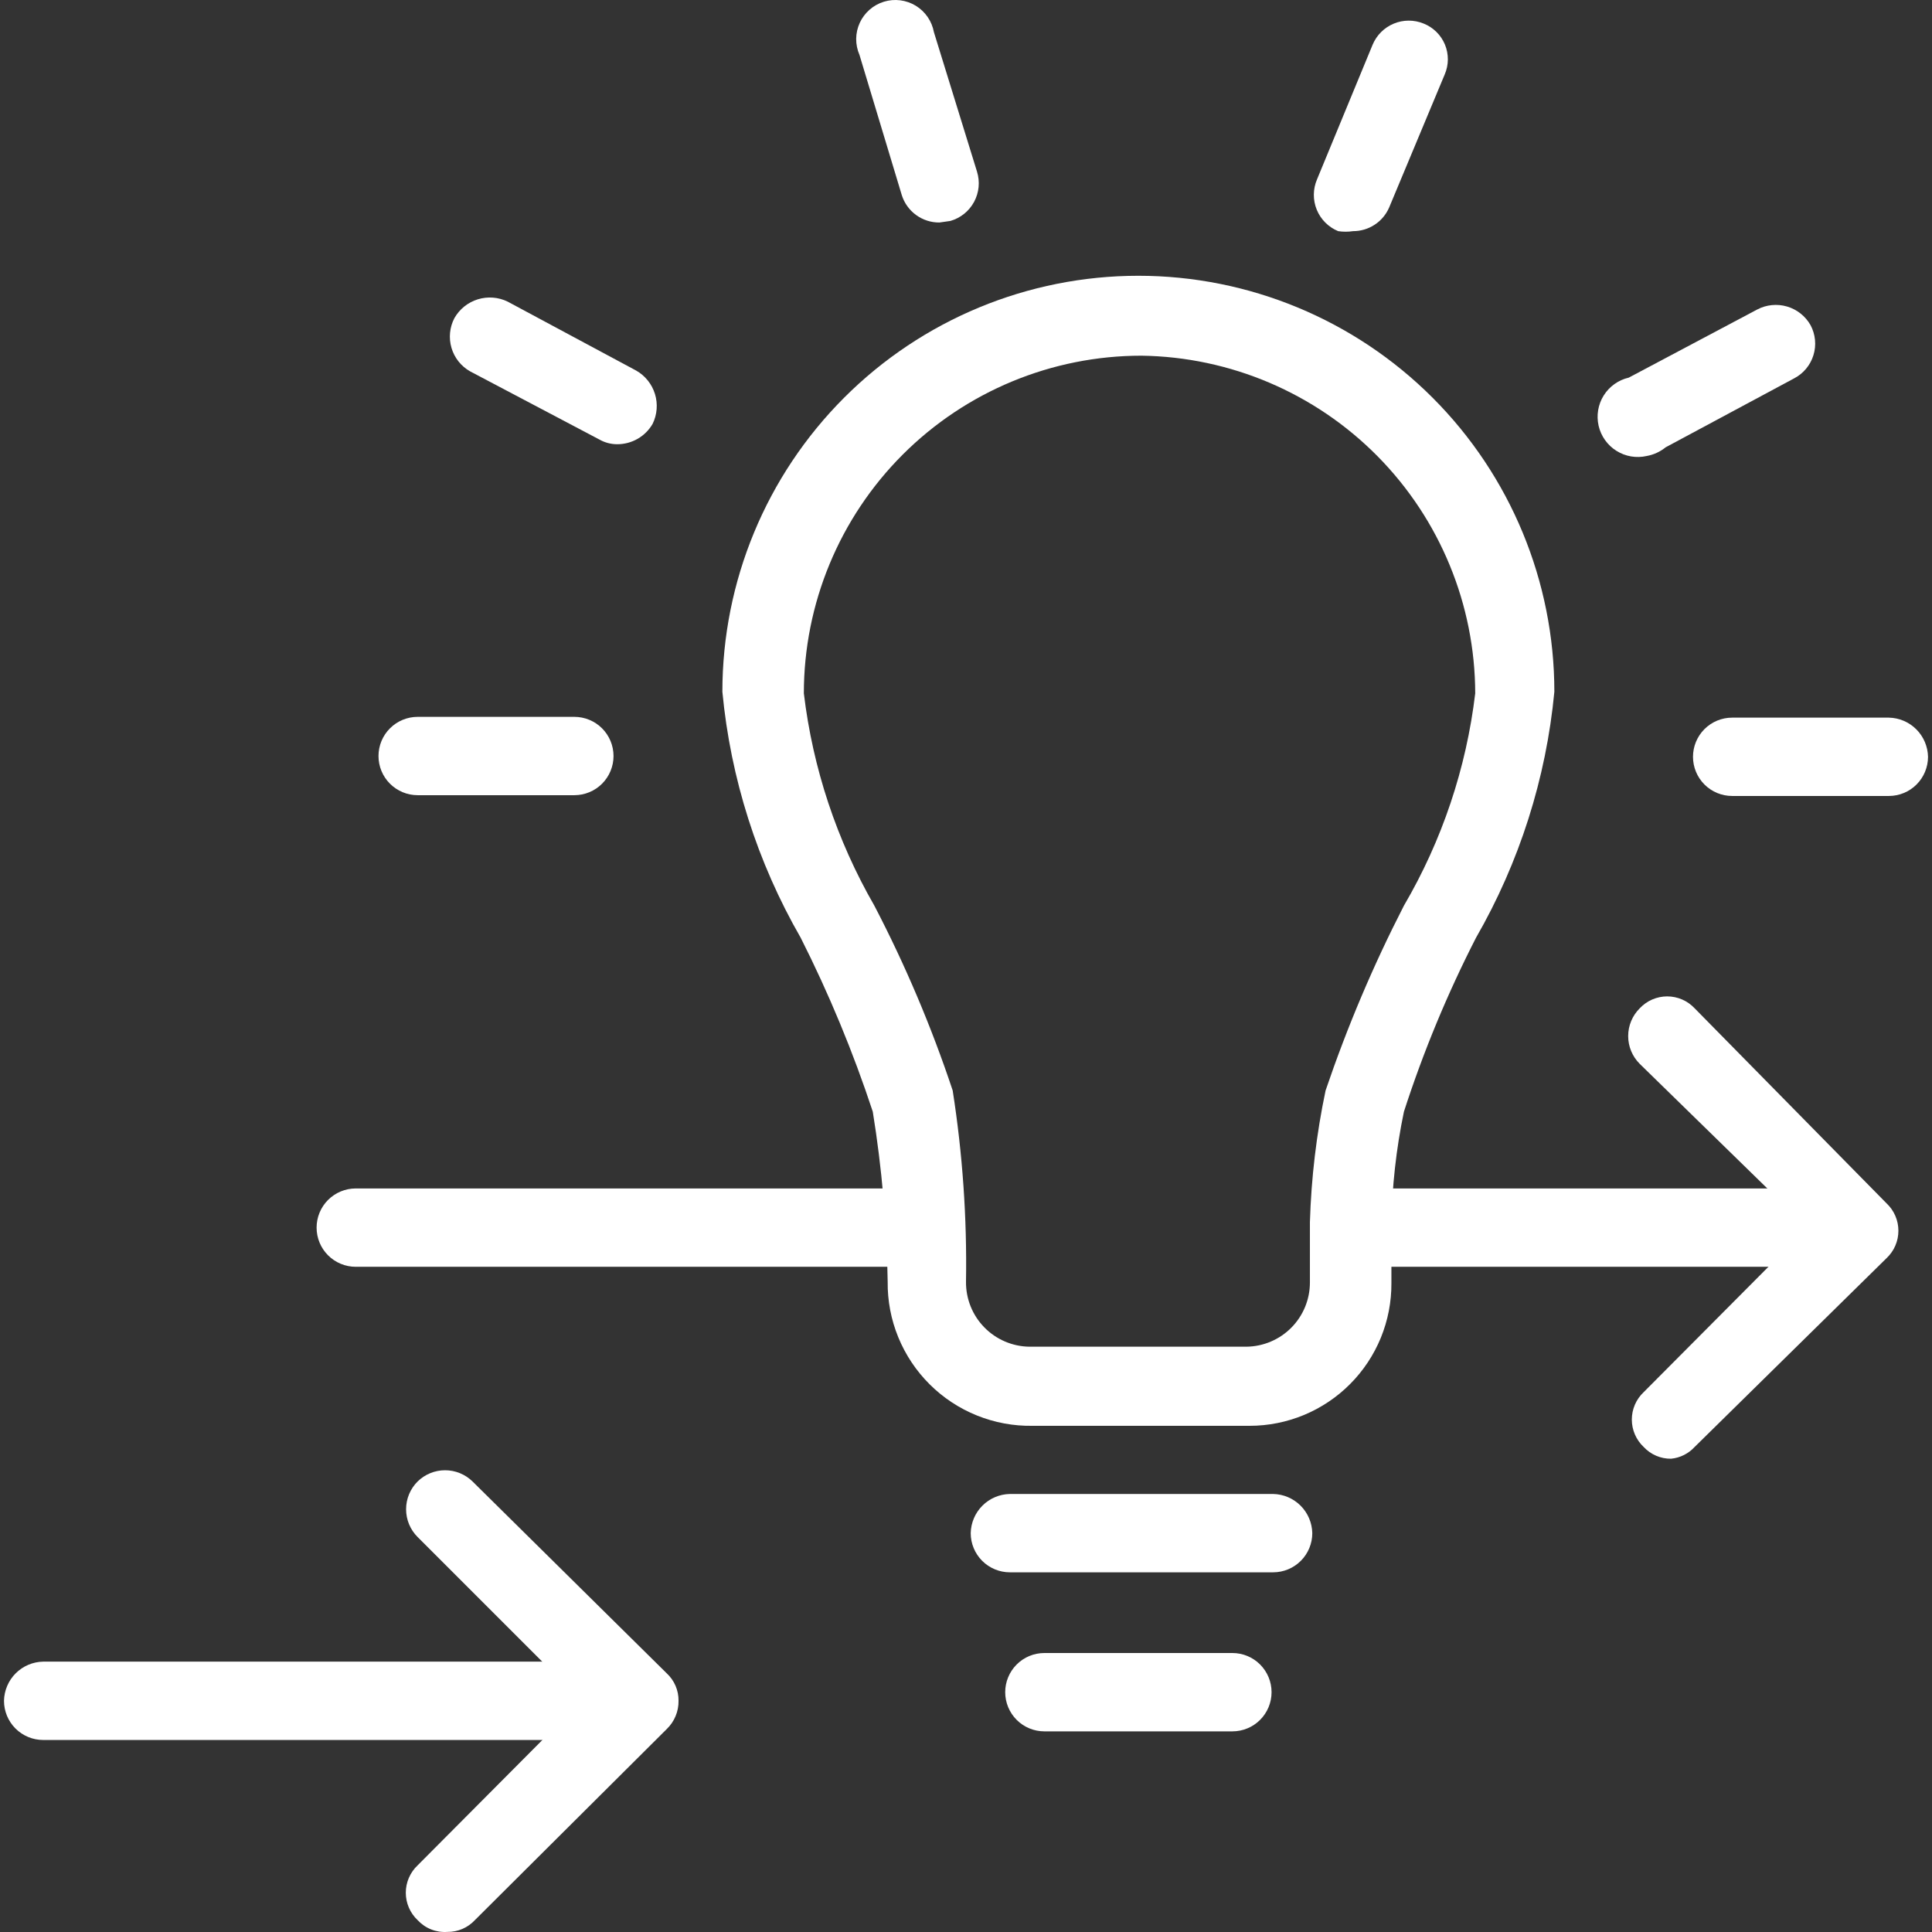
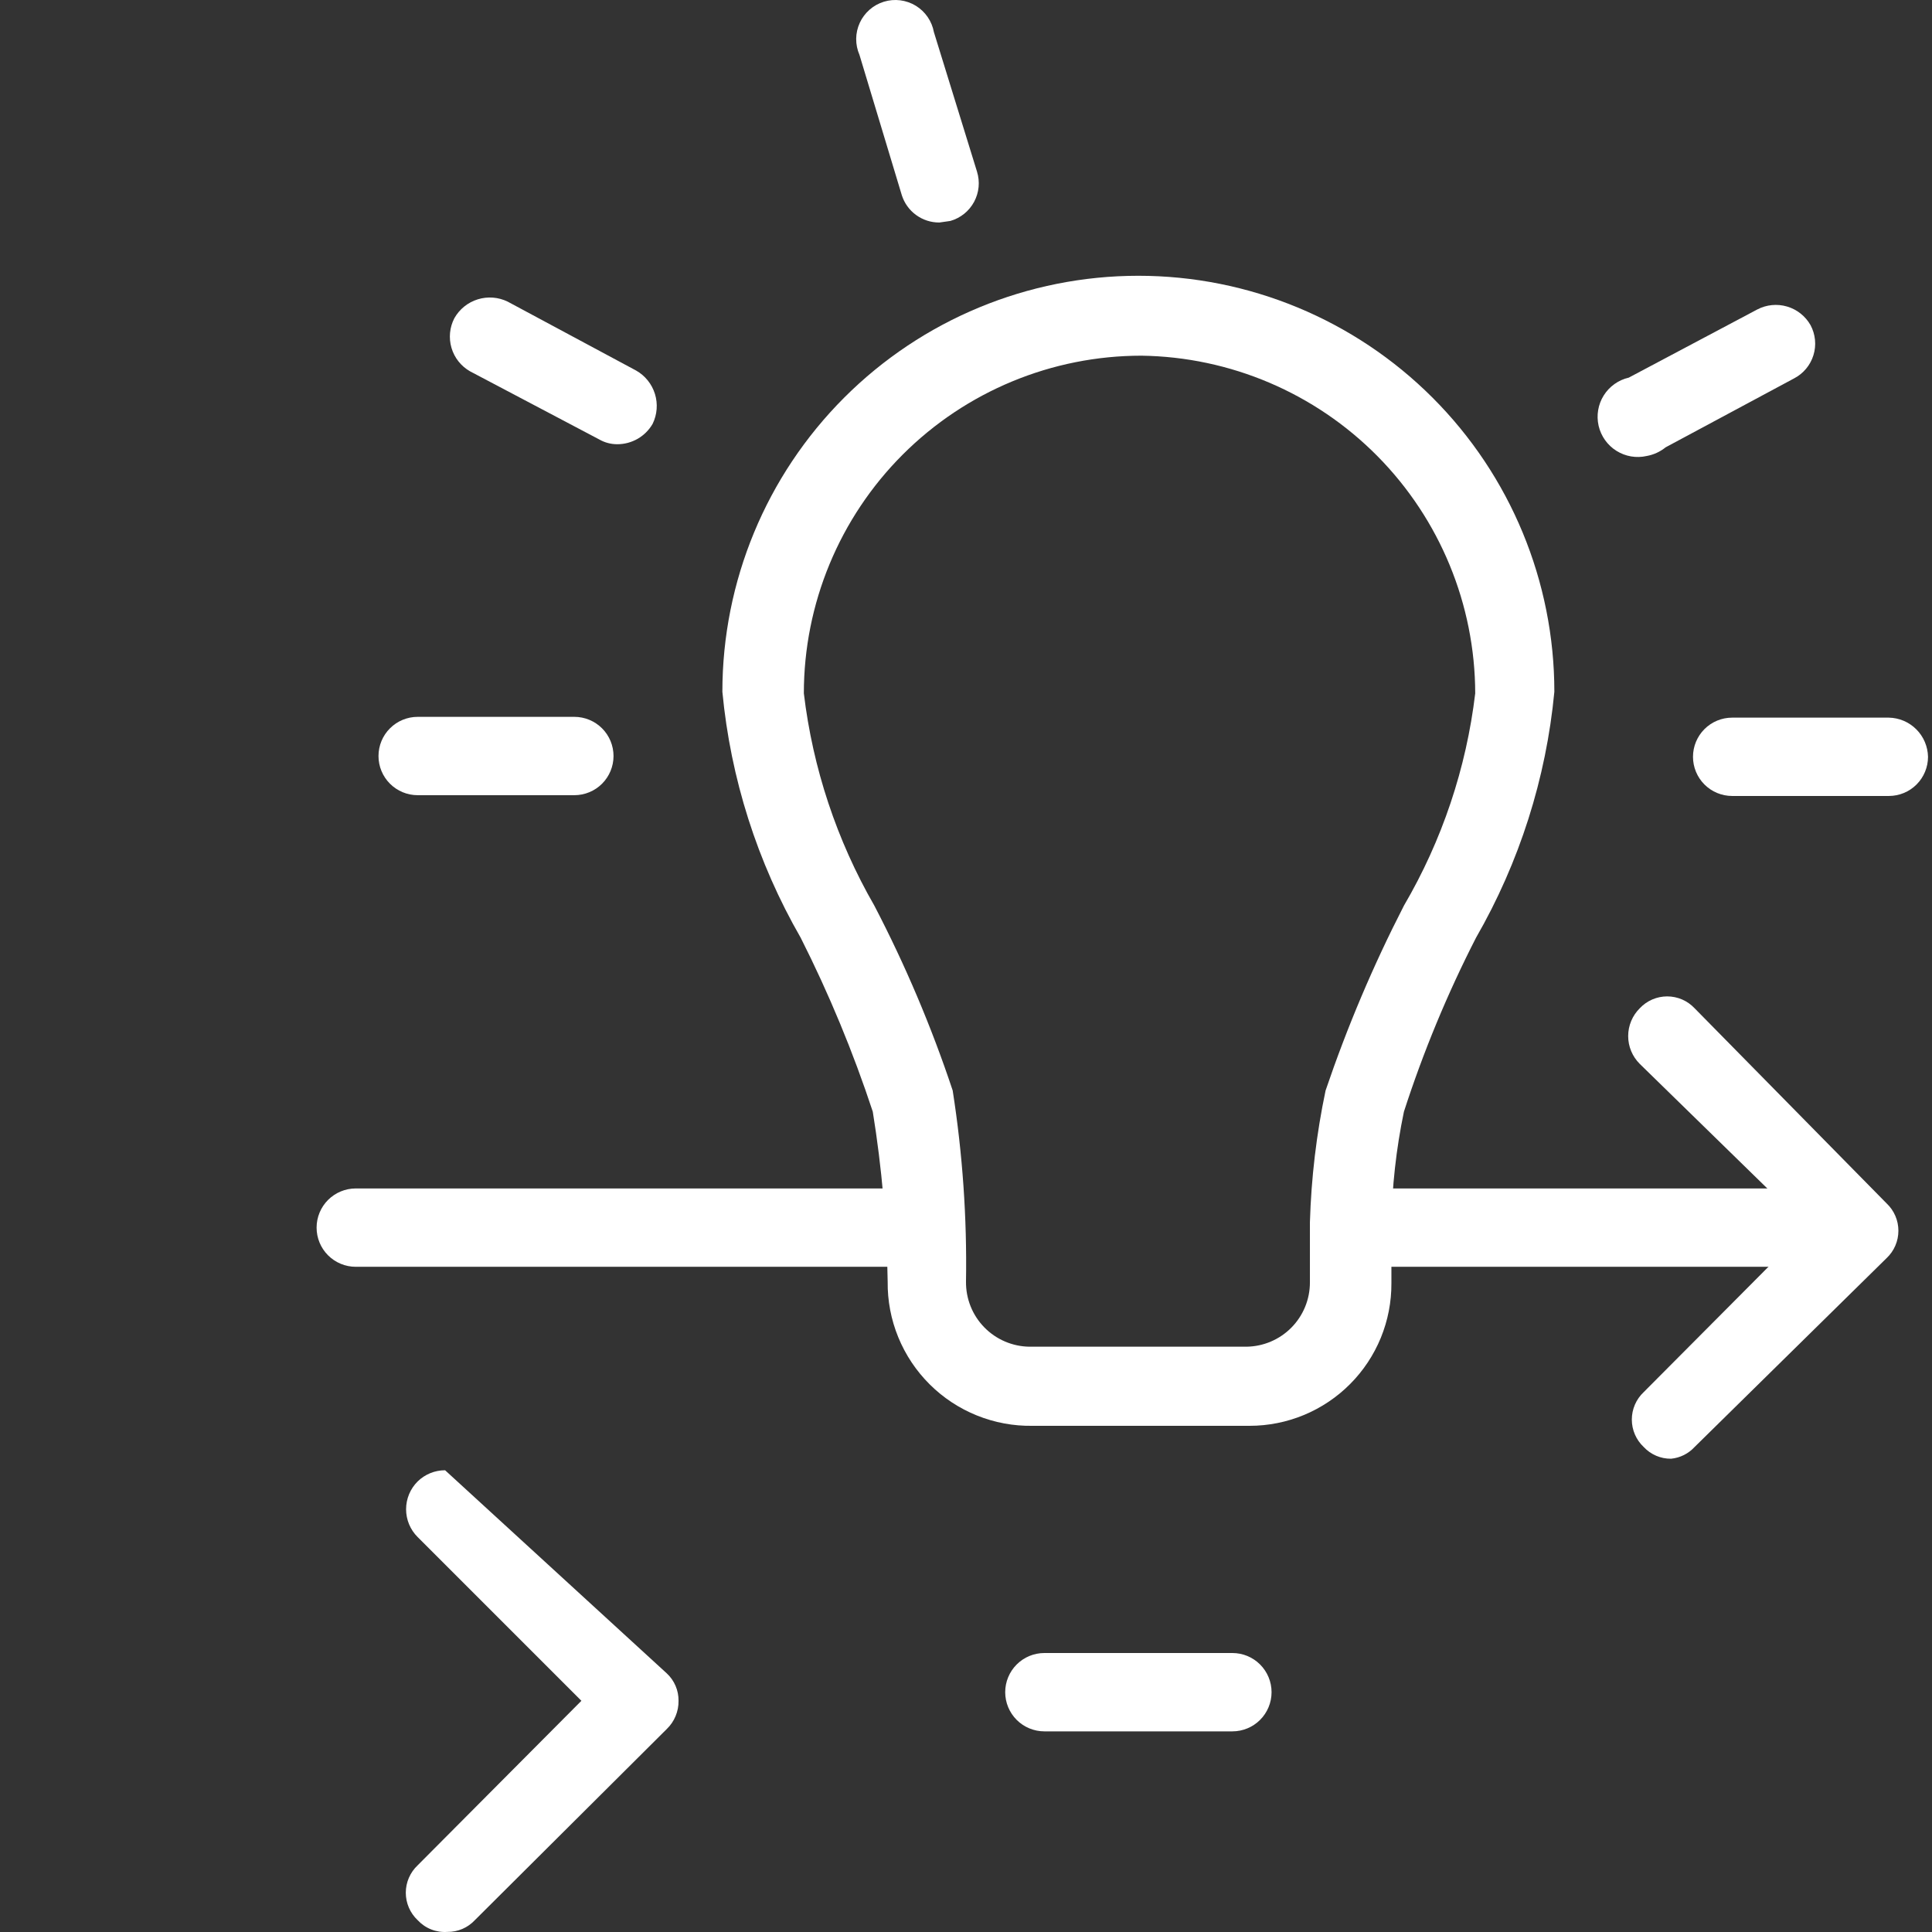
<svg xmlns="http://www.w3.org/2000/svg" width="100" height="100" viewBox="0 0 100 100" fill="none">
  <rect x="0" y="0" width="100" height="100" fill="#333333" stroke="none" />
  <path d="M31.955 22.993C31.628 22.995 31.307 22.911 31.023 22.749L24.332 19.221C23.866 18.957 23.52 18.521 23.369 18.007C23.218 17.492 23.272 16.939 23.521 16.464C23.786 15.998 24.219 15.651 24.731 15.493C25.243 15.335 25.797 15.377 26.278 15.613L32.928 19.181C33.394 19.446 33.742 19.879 33.9 20.391C34.058 20.903 34.015 21.457 33.78 21.938C33.595 22.259 33.329 22.525 33.009 22.71C32.688 22.895 32.325 22.992 31.955 22.993Z" fill="white" />
  <path d="M48.622 11.517C48.189 11.52 47.766 11.384 47.416 11.128C47.065 10.873 46.806 10.512 46.676 10.098L44.486 2.84C44.372 2.578 44.314 2.294 44.316 2.008C44.319 1.722 44.382 1.44 44.502 1.18C44.621 0.92 44.795 0.689 45.01 0.501C45.225 0.312 45.478 0.172 45.752 0.088C46.026 0.005 46.314 -0.02 46.597 0.016C46.881 0.052 47.154 0.147 47.399 0.296C47.643 0.445 47.853 0.644 48.015 0.879C48.177 1.115 48.287 1.383 48.339 1.664L50.569 8.882C50.649 9.14 50.678 9.412 50.652 9.681C50.626 9.95 50.546 10.211 50.418 10.45C50.289 10.688 50.114 10.898 49.904 11.067C49.693 11.236 49.45 11.362 49.19 11.436L48.622 11.517Z" fill="white" />
  <path d="M85.238 23.601C84.7 23.724 84.136 23.629 83.668 23.336C83.2 23.044 82.868 22.577 82.744 22.039C82.621 21.502 82.716 20.937 83.008 20.469C83.301 20.002 83.768 19.669 84.305 19.546L90.956 16.018C91.431 15.769 91.984 15.715 92.498 15.866C93.013 16.017 93.448 16.363 93.713 16.829C93.84 17.065 93.918 17.325 93.944 17.592C93.97 17.859 93.943 18.129 93.863 18.385C93.784 18.642 93.655 18.88 93.483 19.086C93.311 19.292 93.1 19.462 92.861 19.586L86.211 23.154C85.93 23.383 85.595 23.536 85.238 23.601Z" fill="white" />
-   <path d="M70.034 11.964C69.778 12.003 69.519 12.003 69.263 11.964C69.014 11.862 68.788 11.711 68.598 11.521C68.407 11.33 68.257 11.104 68.155 10.855C68.053 10.606 68.002 10.339 68.004 10.07C68.006 9.801 68.062 9.535 68.168 9.287L71.047 2.313C71.254 1.82 71.646 1.428 72.14 1.223C72.633 1.018 73.188 1.016 73.683 1.218C73.931 1.316 74.156 1.462 74.346 1.649C74.536 1.835 74.686 2.058 74.789 2.304C74.891 2.55 74.942 2.814 74.941 3.08C74.939 3.346 74.883 3.609 74.778 3.854L71.899 10.747C71.741 11.11 71.48 11.418 71.148 11.634C70.817 11.851 70.429 11.965 70.034 11.964Z" fill="white" />
-   <path d="M30.213 90.061H2.234C1.697 90.061 1.181 89.847 0.801 89.467C0.421 89.087 0.207 88.571 0.207 88.034C0.217 87.499 0.434 86.989 0.812 86.611C1.19 86.233 1.7 86.016 2.234 86.006H30.213C30.748 86.016 31.257 86.233 31.635 86.611C32.013 86.989 32.23 87.499 32.241 88.034C32.241 88.3 32.188 88.563 32.086 88.809C31.985 89.055 31.835 89.279 31.647 89.467C31.459 89.655 31.235 89.805 30.989 89.907C30.743 90.009 30.48 90.061 30.213 90.061Z" fill="white" />
-   <path d="M23.159 99.995C22.873 100.016 22.586 99.972 22.319 99.867C22.052 99.762 21.813 99.597 21.618 99.387C21.424 99.205 21.27 98.985 21.164 98.741C21.058 98.496 21.004 98.233 21.004 97.967C21.004 97.701 21.058 97.438 21.164 97.194C21.27 96.95 21.424 96.73 21.618 96.548L30.093 88.033L21.618 79.558C21.428 79.37 21.277 79.145 21.174 78.898C21.072 78.651 21.019 78.386 21.019 78.119C21.019 77.851 21.072 77.586 21.174 77.339C21.277 77.092 21.428 76.868 21.618 76.679C21.997 76.308 22.507 76.1 23.038 76.1C23.568 76.1 24.078 76.308 24.457 76.679L34.513 86.614C34.708 86.795 34.862 87.014 34.967 87.259C35.072 87.503 35.124 87.767 35.121 88.033C35.125 88.305 35.073 88.575 34.968 88.826C34.864 89.077 34.709 89.304 34.513 89.493L24.578 99.387C24.397 99.581 24.177 99.736 23.933 99.841C23.689 99.946 23.425 99.998 23.159 99.995Z" fill="white" />
+   <path d="M23.159 99.995C22.873 100.016 22.586 99.972 22.319 99.867C22.052 99.762 21.813 99.597 21.618 99.387C21.424 99.205 21.27 98.985 21.164 98.741C21.058 98.496 21.004 98.233 21.004 97.967C21.004 97.701 21.058 97.438 21.164 97.194C21.27 96.95 21.424 96.73 21.618 96.548L30.093 88.033L21.618 79.558C21.428 79.37 21.277 79.145 21.174 78.898C21.072 78.651 21.019 78.386 21.019 78.119C21.019 77.851 21.072 77.586 21.174 77.339C21.277 77.092 21.428 76.868 21.618 76.679C21.997 76.308 22.507 76.1 23.038 76.1L34.513 86.614C34.708 86.795 34.862 87.014 34.967 87.259C35.072 87.503 35.124 87.767 35.121 88.033C35.125 88.305 35.073 88.575 34.968 88.826C34.864 89.077 34.709 89.304 34.513 89.493L24.578 99.387C24.397 99.581 24.177 99.736 23.933 99.841C23.689 99.946 23.425 99.998 23.159 99.995Z" fill="white" />
  <path d="M93.308 65.569H70.276C69.739 65.569 69.223 65.356 68.843 64.975C68.463 64.595 68.249 64.08 68.249 63.542C68.249 63.004 68.463 62.488 68.843 62.108C69.223 61.728 69.739 61.514 70.276 61.514H93.471C94.008 61.514 94.524 61.728 94.904 62.108C95.284 62.488 95.498 63.004 95.498 63.542C95.498 64.08 95.284 64.595 94.904 64.975C94.524 65.356 94.008 65.569 93.471 65.569H93.308Z" fill="white" />
  <path d="M47.488 65.569H18.414C17.877 65.569 17.361 65.356 16.98 64.975C16.6 64.595 16.387 64.08 16.387 63.542C16.387 63.004 16.6 62.488 16.98 62.108C17.361 61.728 17.877 61.514 18.414 61.514H47.488C48.026 61.514 48.541 61.728 48.921 62.108C49.302 62.488 49.515 63.004 49.515 63.542C49.515 64.08 49.302 64.595 48.921 64.975C48.541 65.356 48.026 65.569 47.488 65.569Z" fill="white" />
  <path d="M86.496 75.503C86.23 75.507 85.966 75.454 85.722 75.349C85.478 75.245 85.258 75.09 85.077 74.895C84.883 74.713 84.728 74.493 84.623 74.249C84.517 74.005 84.463 73.742 84.463 73.476C84.463 73.21 84.517 72.947 84.623 72.703C84.728 72.459 84.883 72.239 85.077 72.057L93.552 63.541L84.874 55.067C84.684 54.878 84.533 54.654 84.43 54.407C84.327 54.16 84.274 53.895 84.274 53.627C84.274 53.359 84.327 53.094 84.43 52.847C84.533 52.6 84.684 52.376 84.874 52.188C85.056 51.994 85.276 51.839 85.52 51.733C85.764 51.628 86.027 51.573 86.293 51.573C86.559 51.573 86.823 51.628 87.067 51.733C87.311 51.839 87.531 51.994 87.713 52.188L97.647 62.284C97.841 62.466 97.996 62.686 98.101 62.93C98.207 63.174 98.261 63.438 98.261 63.703C98.261 63.969 98.207 64.233 98.101 64.477C97.996 64.721 97.841 64.941 97.647 65.123L87.713 74.895C87.396 75.24 86.963 75.457 86.496 75.503Z" fill="white" />
-   <path d="M65.896 81.383H52.272C51.734 81.383 51.218 81.169 50.838 80.789C50.458 80.409 50.244 79.893 50.244 79.356C50.255 78.821 50.471 78.311 50.849 77.933C51.227 77.555 51.737 77.338 52.272 77.328H65.896C66.43 77.338 66.94 77.555 67.318 77.933C67.696 78.311 67.913 78.821 67.924 79.356C67.924 79.893 67.71 80.409 67.33 80.789C66.95 81.169 66.434 81.383 65.896 81.383Z" fill="white" />
  <path d="M63.951 89.615H54.057C53.519 89.615 53.003 89.401 52.623 89.021C52.243 88.641 52.029 88.125 52.029 87.587C52.029 87.05 52.243 86.534 52.623 86.154C53.003 85.773 53.519 85.56 54.057 85.56H63.788C64.326 85.56 64.842 85.773 65.222 86.154C65.602 86.534 65.816 87.05 65.816 87.587C65.816 88.125 65.602 88.641 65.222 89.021C64.842 89.401 64.326 89.615 63.788 89.615H63.951Z" fill="white" />
  <path d="M64.679 73.8H53.447C52.461 73.817 51.481 73.635 50.566 73.266C49.652 72.898 48.82 72.35 48.121 71.654C47.421 70.958 46.869 70.13 46.495 69.217C46.121 68.304 45.934 67.326 45.946 66.339C45.903 63.391 45.646 60.451 45.175 57.54C44.157 54.451 42.91 51.442 41.444 48.538C39.197 44.633 37.814 40.291 37.39 35.806C37.39 30.095 39.658 24.619 43.696 20.581C47.734 16.543 53.211 14.274 58.921 14.274C64.632 14.274 70.108 16.543 74.146 20.581C78.184 24.619 80.453 30.095 80.453 35.806C80.028 40.291 78.645 44.633 76.398 48.538C74.915 51.434 73.668 54.445 72.667 57.54C72.263 59.475 72.046 61.444 72.019 63.42C72.019 65.082 72.019 66.42 72.019 66.42C72.024 67.388 71.838 68.346 71.472 69.242C71.105 70.137 70.565 70.951 69.883 71.636C69.201 72.322 68.39 72.866 67.497 73.238C66.604 73.609 65.646 73.8 64.679 73.8ZM59.083 18.41C54.448 18.41 50.003 20.252 46.725 23.529C43.448 26.807 41.607 31.252 41.607 35.887C42.069 39.759 43.31 43.497 45.256 46.876C46.859 49.953 48.215 53.153 49.311 56.445C49.823 59.718 50.054 63.028 50 66.339C49.995 66.776 50.076 67.209 50.238 67.615C50.4 68.02 50.641 68.39 50.946 68.702C51.251 69.015 51.614 69.264 52.016 69.436C52.417 69.608 52.848 69.7 53.285 69.705H64.517C65.392 69.694 66.227 69.339 66.842 68.717C67.457 68.094 67.801 67.255 67.801 66.38C67.801 66.38 67.801 64.961 67.801 63.258C67.869 60.967 68.14 58.688 68.612 56.445C69.727 53.16 71.082 49.961 72.667 46.876C74.64 43.506 75.896 39.765 76.357 35.887C76.347 31.29 74.53 26.881 71.299 23.612C68.067 20.342 63.68 18.474 59.083 18.41Z" fill="white" />
  <path d="M29.728 41.159H21.618C21.081 41.159 20.565 40.945 20.185 40.565C19.804 40.185 19.591 39.669 19.591 39.132C19.591 38.594 19.804 38.078 20.185 37.698C20.565 37.318 21.081 37.104 21.618 37.104H29.728C30.266 37.104 30.782 37.318 31.162 37.698C31.542 38.078 31.756 38.594 31.756 39.132C31.756 39.669 31.542 40.185 31.162 40.565C30.782 40.945 30.266 41.159 29.728 41.159Z" fill="white" />
  <path d="M97.766 41.199H89.656C89.119 41.199 88.603 40.986 88.223 40.606C87.843 40.225 87.629 39.71 87.629 39.172C87.629 38.634 87.843 38.119 88.223 37.738C88.603 37.358 89.119 37.145 89.656 37.145H97.766C98.301 37.155 98.81 37.372 99.188 37.75C99.566 38.128 99.783 38.638 99.794 39.172C99.794 39.71 99.58 40.225 99.2 40.606C98.82 40.986 98.304 41.199 97.766 41.199Z" fill="white" />
</svg>